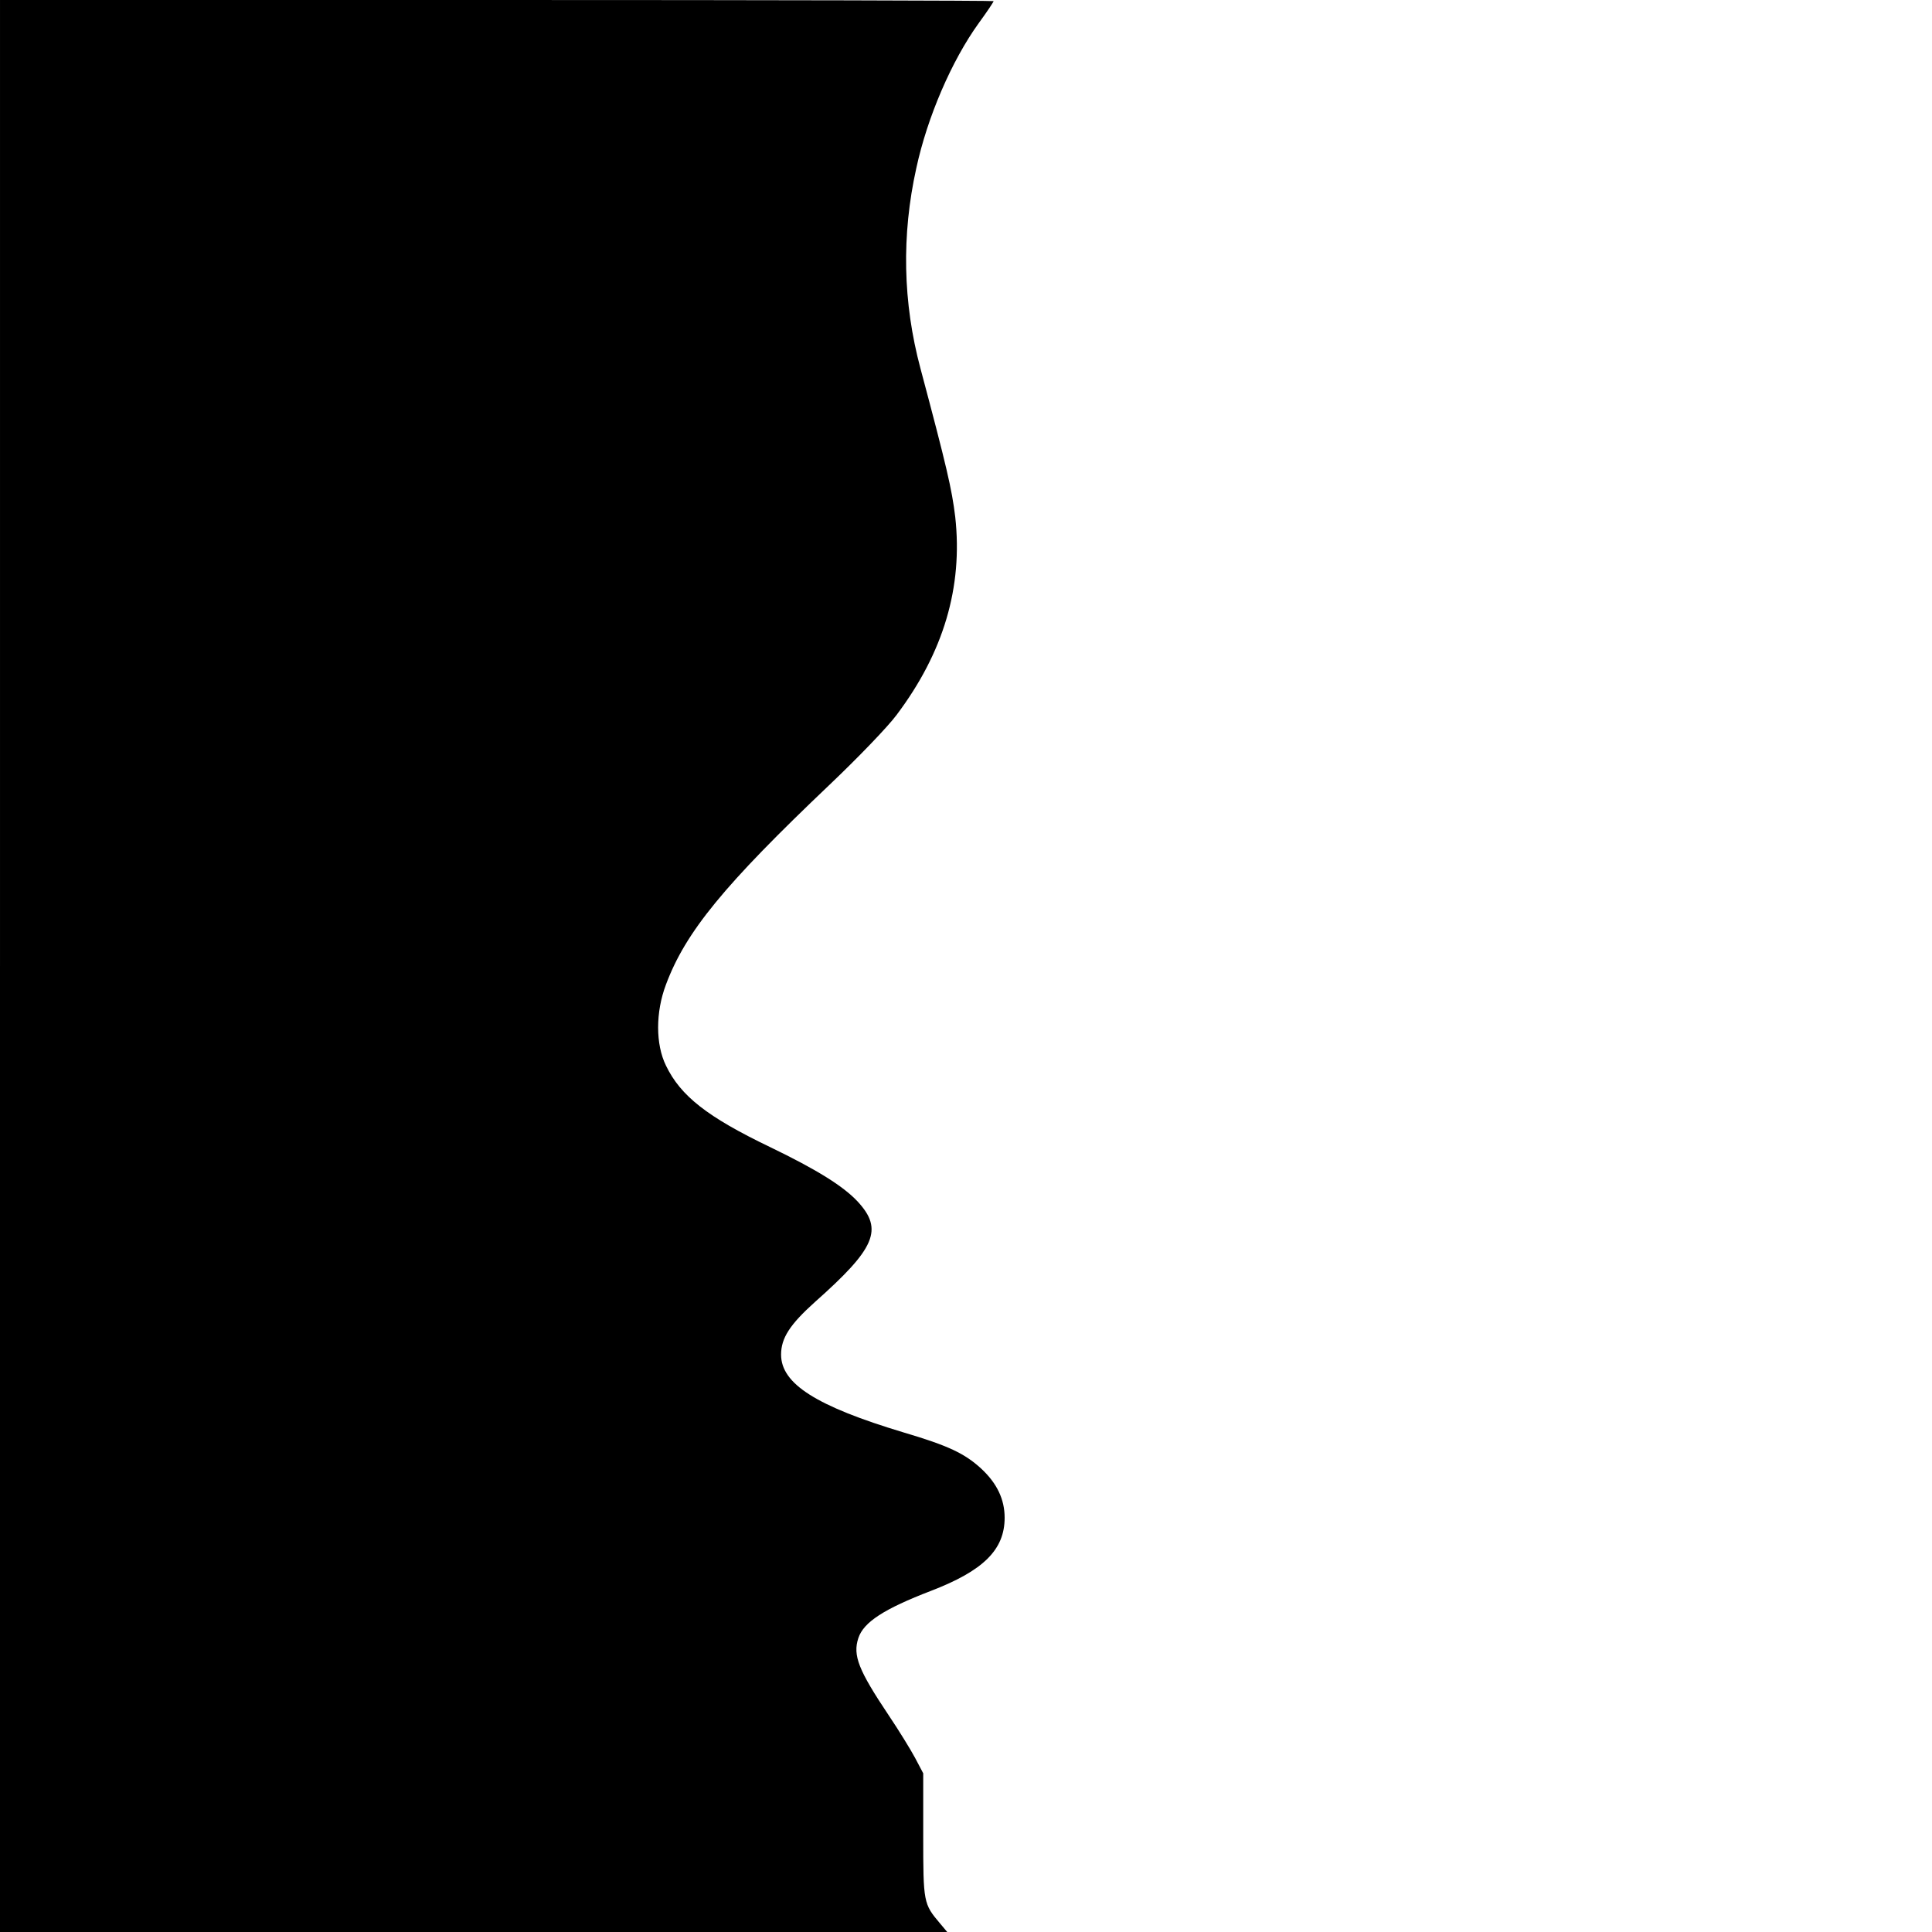
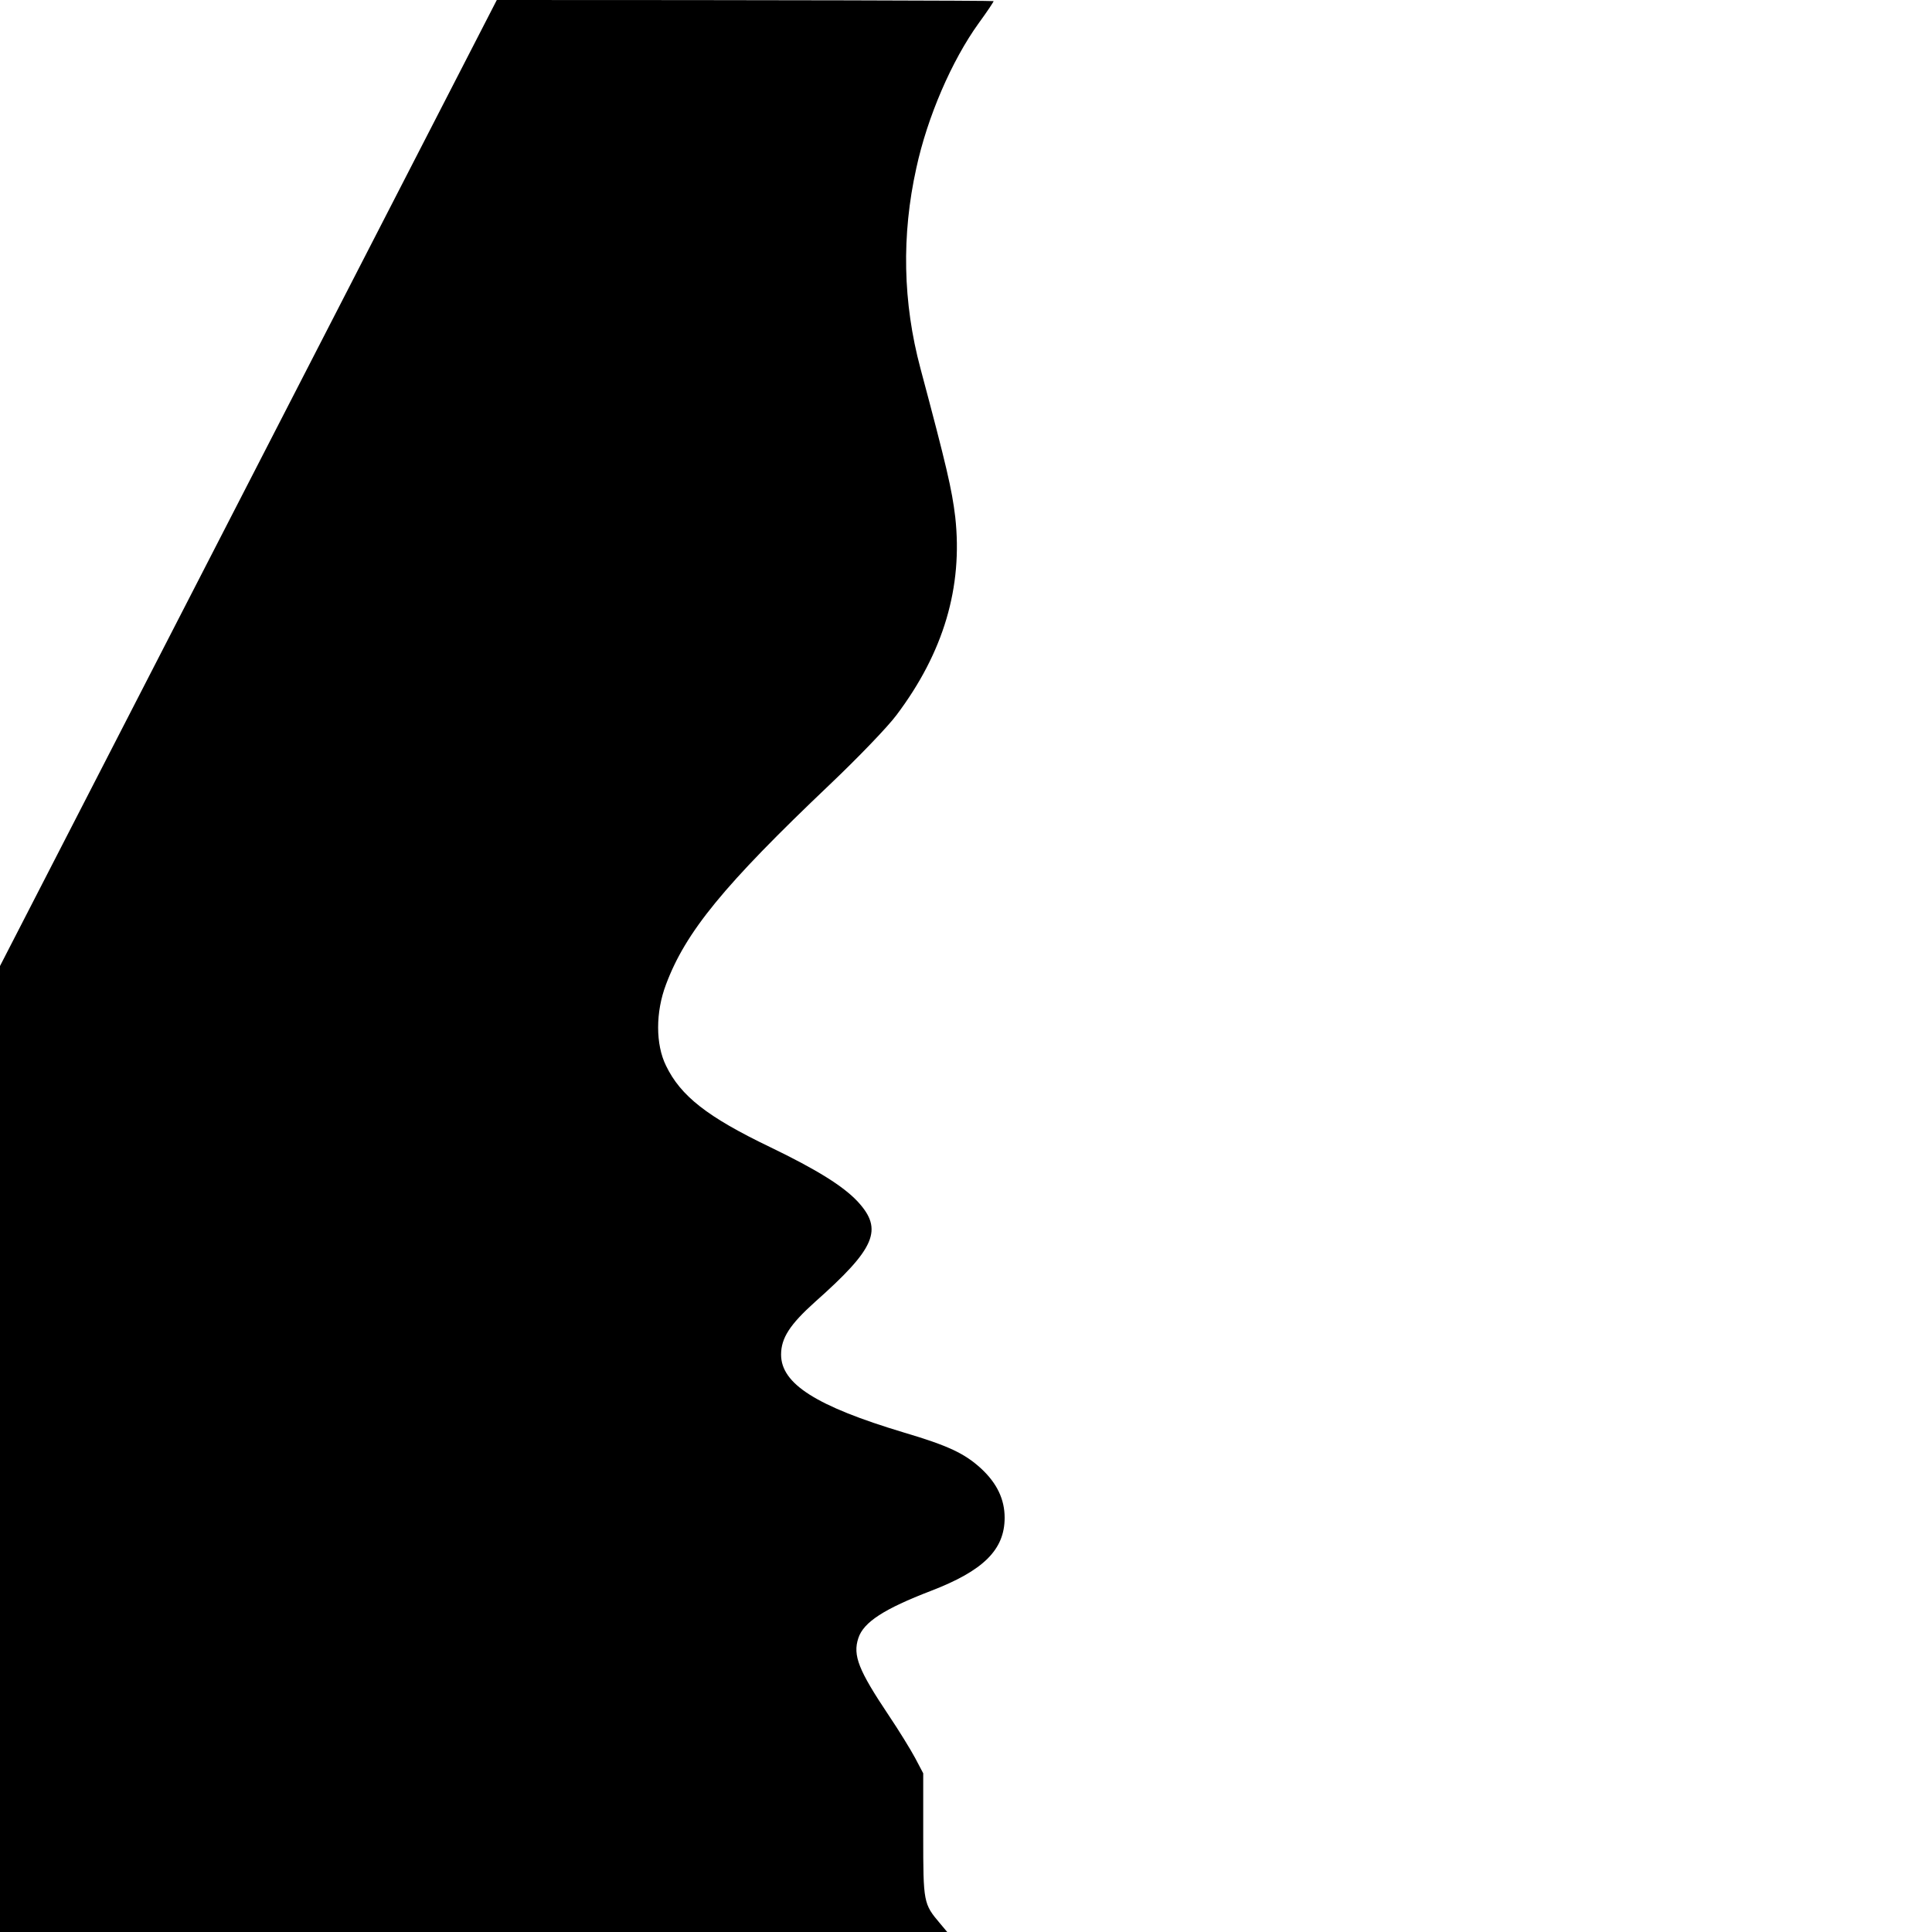
<svg xmlns="http://www.w3.org/2000/svg" version="1.0" width="700pt" height="700pt" viewBox="0 0 700 700" preserveAspectRatio="xMidYMid meet">
  <g transform="translate(0,700) scale(0.1,-0.1)" fill="#000000" stroke="none">
-     <path d="M0 3500 l0 -3500 1716 0 1716 0 -26 31 c-60 71 -61 75 -61 319 l0 225 -29 55 c-16 30 -59 100 -96 155 -109 163 -131 217 -110 280 19 58 94 106 263 171 190 73 267 149 267 265 0 67 -28 125 -85 178 -60 55 -119 83 -281 131 -316 95 -444 176 -444 282 0 60 32 109 122 190 220 195 249 263 156 364 -52 56 -148 116 -318 198 -227 109 -324 185 -377 295 -38 77 -38 194 0 294 71 190 209 359 594 725 100 95 209 208 241 251 171 227 241 464 213 718 -12 100 -31 182 -126 538 -64 239 -69 483 -15 726 40 185 128 389 226 525 30 41 54 77 54 80 0 2 -810 4 -1800 4 l-1800 0 0 -3500z" />
+     <path d="M0 3500 l0 -3500 1716 0 1716 0 -26 31 c-60 71 -61 75 -61 319 l0 225 -29 55 c-16 30 -59 100 -96 155 -109 163 -131 217 -110 280 19 58 94 106 263 171 190 73 267 149 267 265 0 67 -28 125 -85 178 -60 55 -119 83 -281 131 -316 95 -444 176 -444 282 0 60 32 109 122 190 220 195 249 263 156 364 -52 56 -148 116 -318 198 -227 109 -324 185 -377 295 -38 77 -38 194 0 294 71 190 209 359 594 725 100 95 209 208 241 251 171 227 241 464 213 718 -12 100 -31 182 -126 538 -64 239 -69 483 -15 726 40 185 128 389 226 525 30 41 54 77 54 80 0 2 -810 4 -1800 4 z" />
  </g>
</svg>